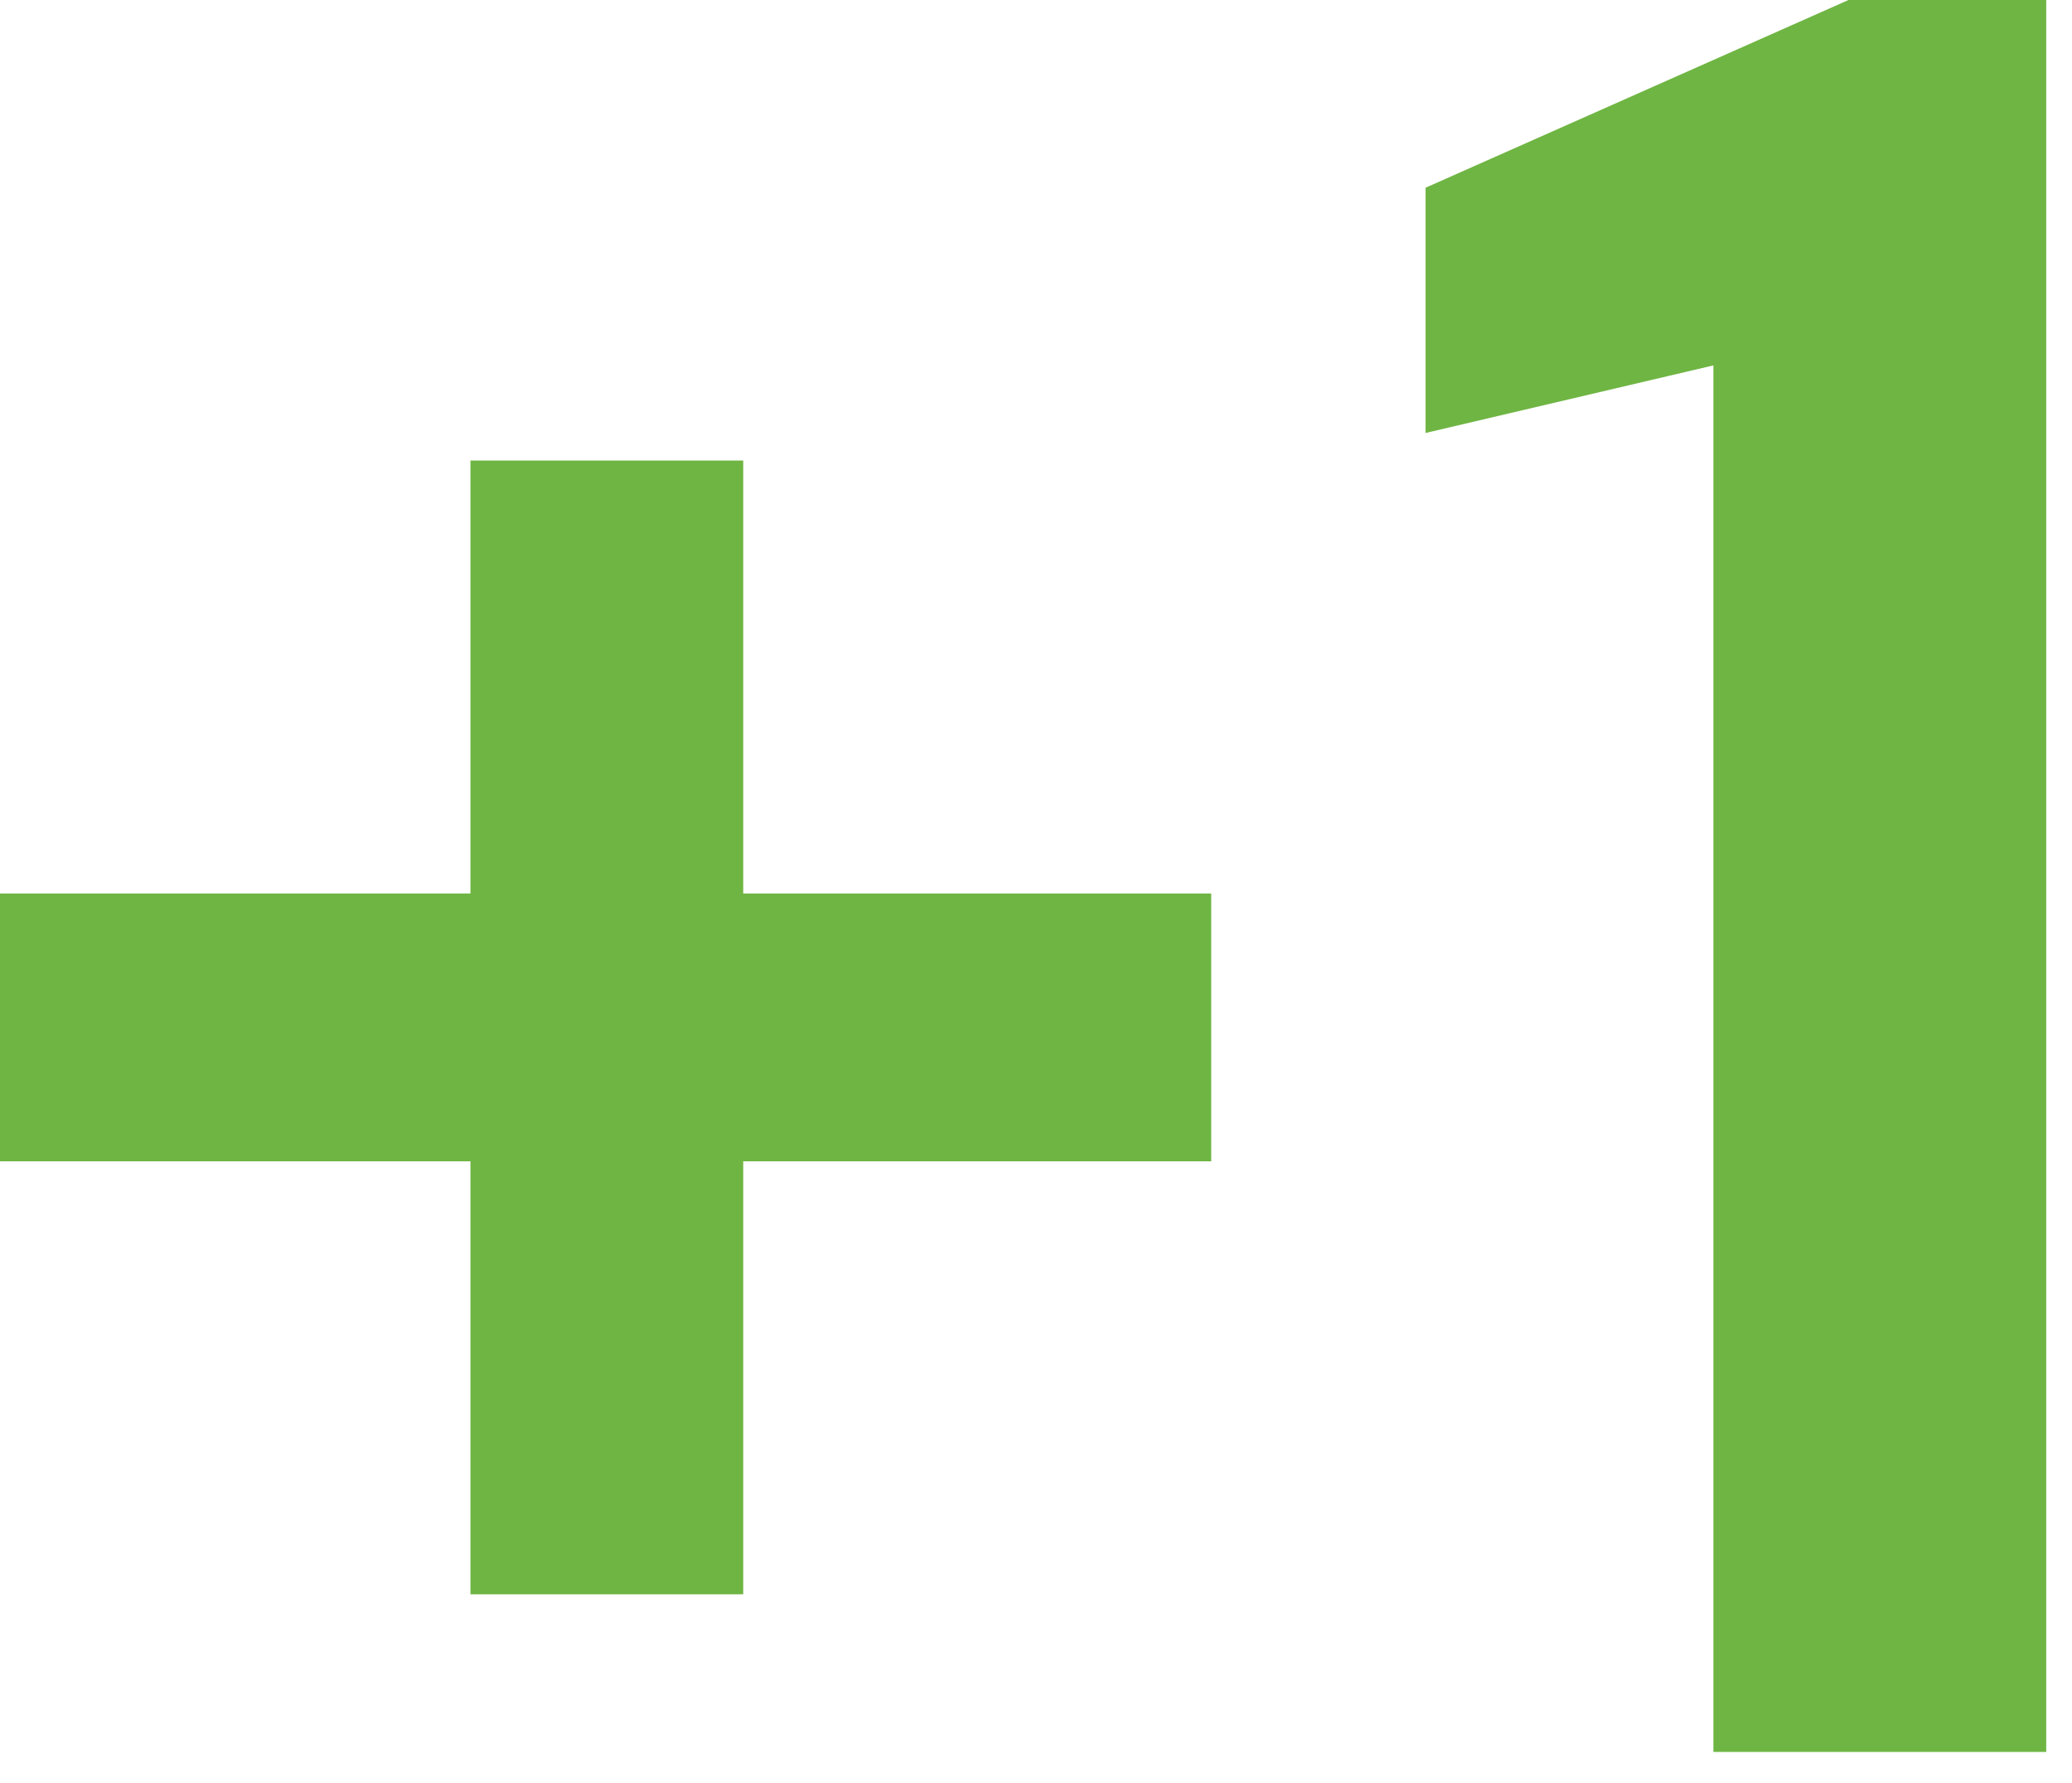
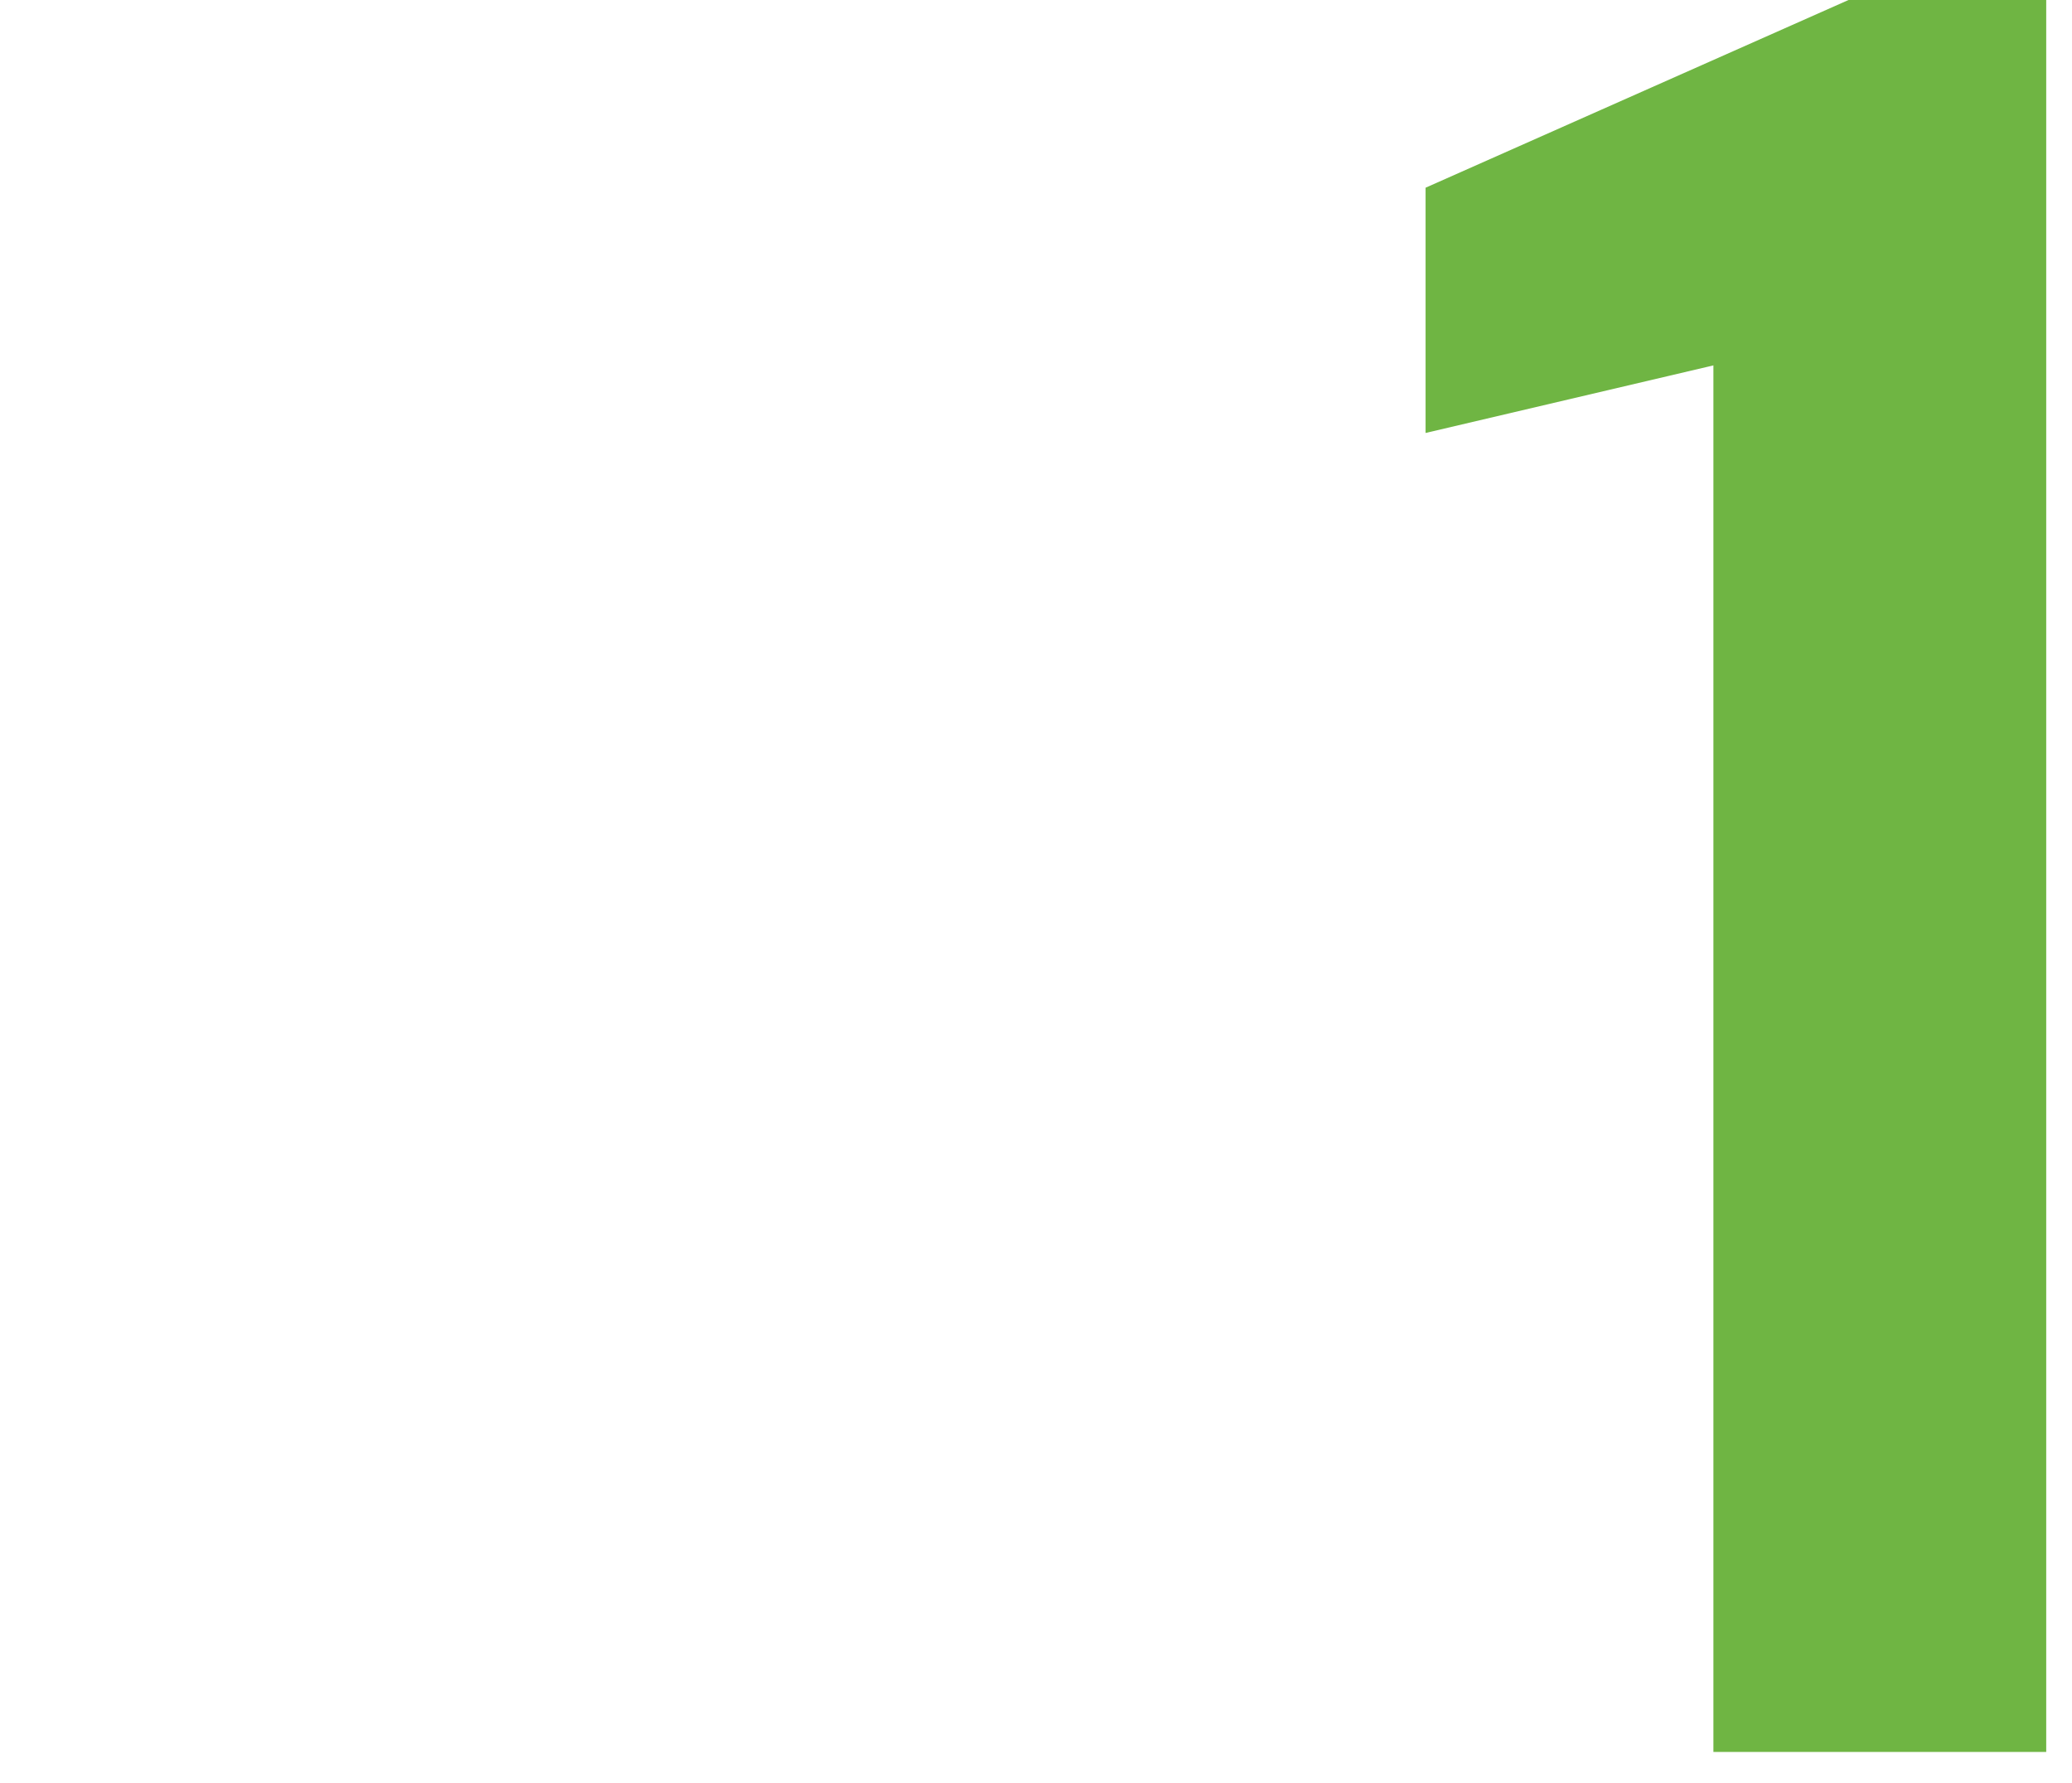
<svg xmlns="http://www.w3.org/2000/svg" width="43" height="37" viewBox="0 0 43 37" fill="none">
  <path d="M35.558 36.353V7.582L29.585 8.984V3.895L38.362 0H42.465V36.353H35.558Z" fill="#6FB543" />
-   <path d="M0 24.097V18.54H9.763V9.556H15.424V18.54H25.136V24.097H15.424V33.082H9.763V24.097H0Z" fill="#6FB543" />
</svg>